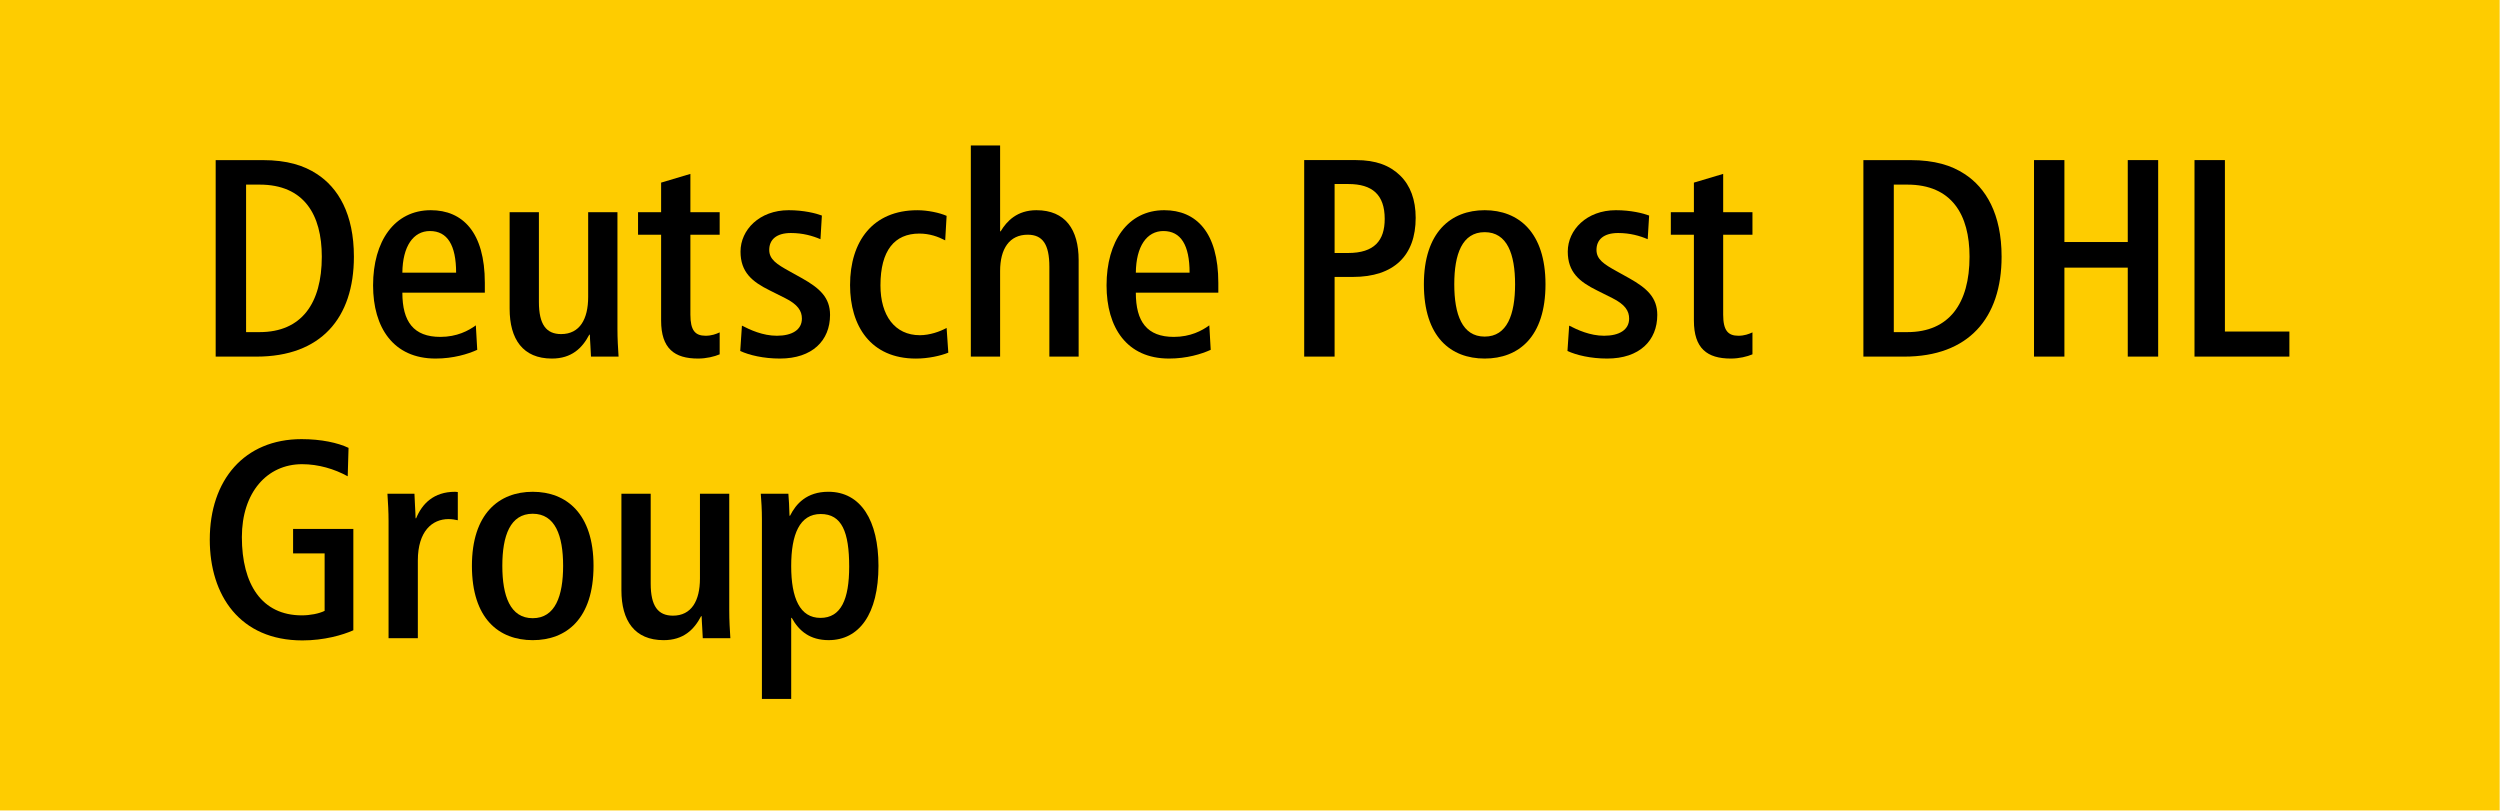
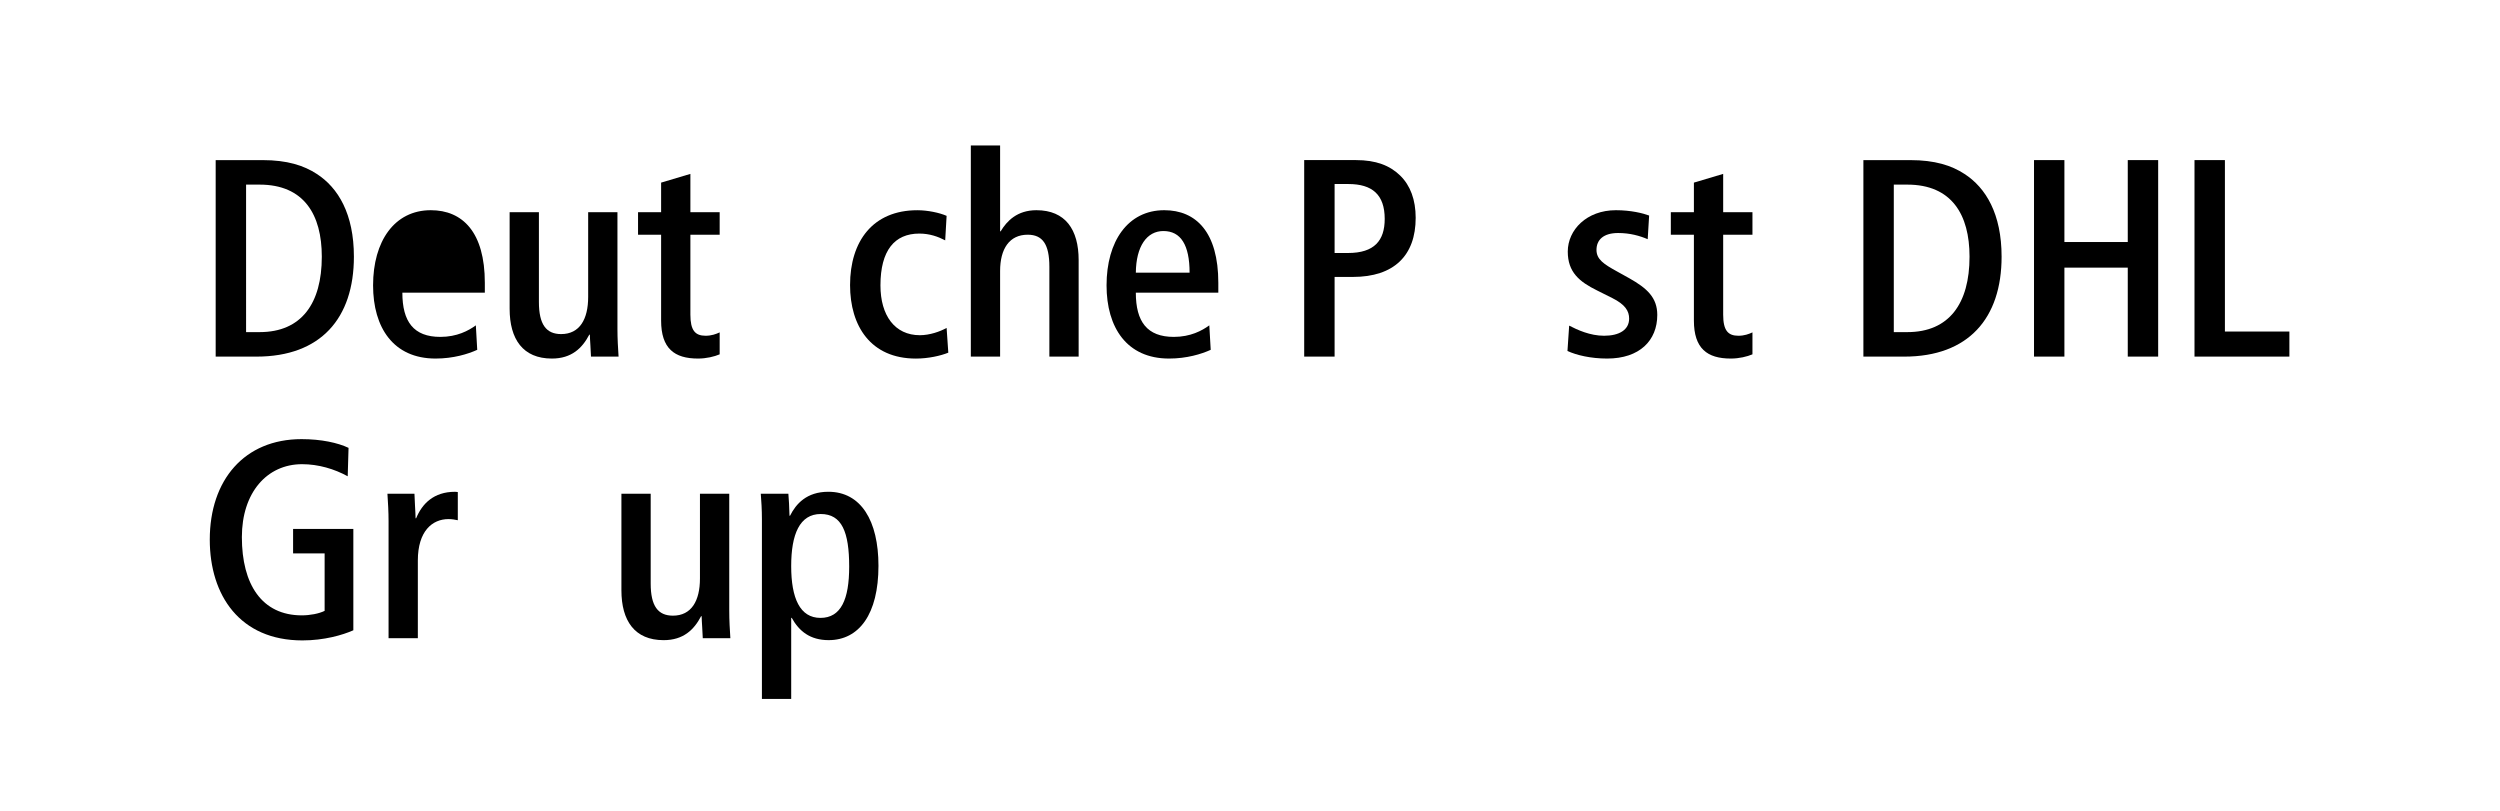
<svg xmlns="http://www.w3.org/2000/svg" version="1.1" id="svg4589" viewBox="0 0 951.452 308.569" height="87.085mm" width="268.521mm">
  <defs id="defs4591">
    <clipPath id="clipPath4398" clipPathUnits="userSpaceOnUse">
      <path id="path4400" d="m 406.771,767.578 141.733,0 0,45.966 -141.733,0 0,-45.966 z" />
    </clipPath>
  </defs>
  <g transform="translate(-148.56,-255.062)" id="layer1">
    <g transform="matrix(5.37,0,0,5.37,-649.264,-1114.721)" id="g4691">
-       <path d="m 148.56,312.52 177.166,0 0,-57.458 -177.166,0 0,57.458 z" style="fill:#fecc00;fill-opacity:1;fill-rule:nonzero;stroke:none" id="path4392" />
      <g transform="matrix(1.25,0,0,-1.25,-359.904,1271.992)" id="g4394">
        <g id="g4396" clip-path="url(#clipPath4398)">
          <g id="g4402" transform="translate(421.498,794.699)">
            <path d="M 0,0 C 2.378,0 3.527,1.628 3.527,4.277 3.527,6.656 2.522,8.363 0,8.363 l -0.766,0 L -0.766,0 0,0 Z m -2.49,-1.389 0,11.141 2.665,0 C 1.564,9.752 2.506,9.449 3.24,8.97 4.453,8.188 5.347,6.704 5.347,4.277 c 0,-3.495 -1.884,-5.666 -5.522,-5.666 l -2.315,0 z" style="fill:#000000;fill-opacity:1;fill-rule:nonzero;stroke:none" id="path4404" />
          </g>
          <g id="g4406" transform="translate(432.64,798.068)">
-             <path d="M 0,0 C 0,1.564 -0.494,2.362 -1.484,2.362 -2.426,2.362 -3.032,1.5 -3.048,0 L 0,0 Z m 1.197,-4.373 c -0.526,-0.24 -1.356,-0.495 -2.362,-0.495 -2.394,0 -3.543,1.756 -3.543,4.149 0,2.506 1.213,4.262 3.272,4.262 1.803,0 3.064,-1.245 3.064,-4.118 l 0,-0.559 -4.676,0 c 0,-1.643 0.638,-2.506 2.154,-2.506 0.942,0 1.597,0.352 2.012,0.655 l 0.079,-1.388 z" style="fill:#000000;fill-opacity:1;fill-rule:nonzero;stroke:none" id="path4408" />
+             <path d="M 0,0 L 0,0 Z m 1.197,-4.373 c -0.526,-0.24 -1.356,-0.495 -2.362,-0.495 -2.394,0 -3.543,1.756 -3.543,4.149 0,2.506 1.213,4.262 3.272,4.262 1.803,0 3.064,-1.245 3.064,-4.118 l 0,-0.559 -4.676,0 c 0,-1.643 0.638,-2.506 2.154,-2.506 0.942,0 1.597,0.352 2.012,0.655 l 0.079,-1.388 z" style="fill:#000000;fill-opacity:1;fill-rule:nonzero;stroke:none" id="path4408" />
          </g>
          <g id="g4410" transform="translate(440.287,793.311)">
            <path d="m 0,0 c 0,0.208 -0.064,1.006 -0.064,1.245 l -0.032,0 c -0.399,-0.766 -1.005,-1.356 -2.122,-1.356 -1.644,0 -2.395,1.101 -2.395,2.825 l 0,5.474 1.66,0 0,-5.091 c 0,-1.277 0.415,-1.82 1.261,-1.82 1.054,0 1.532,0.846 1.532,2.107 l 0,4.804 1.66,0 0,-6.624 C 1.5,1.021 1.532,0.479 1.564,0 L 0,0 Z" style="fill:#000000;fill-opacity:1;fill-rule:nonzero;stroke:none" id="path4412" />
          </g>
          <g id="g4414" transform="translate(447.583,793.439)">
            <path d="m 0,0 c -0.303,-0.128 -0.751,-0.239 -1.229,-0.239 -1.341,0 -2.091,0.574 -2.091,2.154 l 0,4.868 -1.308,0 0,1.277 1.308,0 0,1.676 1.66,0.495 0,-2.171 1.66,0 0,-1.277 -1.66,0 0,-4.533 c 0,-0.894 0.271,-1.196 0.862,-1.196 0.335,0 0.591,0.095 0.798,0.191 L 0,0 Z" style="fill:#000000;fill-opacity:1;fill-rule:nonzero;stroke:none" id="path4416" />
          </g>
          <g id="g4418" transform="translate(448.845,795.067)">
-             <path d="m 0,0 c 0.463,-0.239 1.181,-0.574 1.979,-0.574 0.862,0 1.421,0.335 1.421,0.973 0,0.431 -0.224,0.798 -0.958,1.165 L 1.58,1.995 c -1.005,0.495 -1.66,1.038 -1.66,2.203 0,1.229 1.07,2.346 2.73,2.346 0.861,0 1.548,-0.176 1.883,-0.303 L 4.453,4.9 C 4.006,5.092 3.448,5.251 2.777,5.251 1.947,5.251 1.548,4.868 1.548,4.293 1.548,3.751 1.979,3.479 2.698,3.081 L 3.415,2.682 c 0.99,-0.559 1.581,-1.086 1.581,-2.076 0,-1.452 -1.006,-2.473 -2.841,-2.473 -0.926,0 -1.74,0.191 -2.251,0.43 L 0,0 Z" style="fill:#000000;fill-opacity:1;fill-rule:nonzero;stroke:none" id="path4420" />
-           </g>
+             </g>
          <g id="g4422" transform="translate(460.546,793.534)">
            <path d="m 0,0 c -0.431,-0.176 -1.134,-0.335 -1.836,-0.335 -2.569,0 -3.734,1.852 -3.734,4.166 0,2.489 1.293,4.245 3.814,4.245 0.591,0 1.261,-0.143 1.66,-0.319 l -0.08,-1.389 c -0.399,0.208 -0.878,0.384 -1.468,0.384 -1.405,0 -2.203,-0.958 -2.203,-2.938 0,-1.707 0.814,-2.824 2.235,-2.824 0.558,0 1.149,0.207 1.516,0.414 L 0,0 Z" style="fill:#000000;fill-opacity:1;fill-rule:nonzero;stroke:none" id="path4424" />
          </g>
          <g id="g4426" transform="translate(466.276,793.311)">
            <path d="m 0,0 0,5.092 c 0,1.277 -0.383,1.819 -1.229,1.819 -1.037,0 -1.564,-0.798 -1.564,-2.058 l 0,-4.853 -1.66,0 0,11.971 1.66,0 0,-4.868 0.032,0 C -2.41,7.693 -1.82,8.3 -0.734,8.3 0.91,8.3 1.66,7.198 1.66,5.475 L 1.66,0 0,0 Z" style="fill:#000000;fill-opacity:1;fill-rule:nonzero;stroke:none" id="path4428" />
          </g>
          <g id="g4430" transform="translate(474.226,798.068)">
            <path d="M 0,0 C 0,1.564 -0.494,2.362 -1.484,2.362 -2.425,2.362 -3.032,1.5 -3.048,0 L 0,0 Z m 1.198,-4.373 c -0.527,-0.24 -1.357,-0.495 -2.363,-0.495 -2.393,0 -3.543,1.756 -3.543,4.149 0,2.506 1.213,4.262 3.272,4.262 1.804,0 3.065,-1.245 3.065,-4.118 l 0,-0.559 -4.677,0 c 0,-1.643 0.639,-2.506 2.155,-2.506 0.941,0 1.596,0.352 2.011,0.655 l 0.08,-1.388 z" style="fill:#000000;fill-opacity:1;fill-rule:nonzero;stroke:none" id="path4432" />
          </g>
          <g id="g4434" transform="translate(483.214,799.185)">
            <path d="m 0,0 c 1.484,0 2.075,0.702 2.075,1.931 0,1.373 -0.702,1.979 -2.059,1.979 l -0.782,0 0,-3.91 L 0,0 Z m -2.49,-5.874 0,11.141 2.937,0 C 1.58,5.267 2.362,4.964 2.953,4.389 3.527,3.83 3.831,3.017 3.831,1.995 c 0,-2.139 -1.229,-3.352 -3.559,-3.352 l -1.038,0 0,-4.517 -1.724,0 z" style="fill:#000000;fill-opacity:1;fill-rule:nonzero;stroke:none" id="path4436" />
          </g>
          <g id="g4438" transform="translate(492.681,797.413)">
-             <path d="m 0,0 c 0,1.708 -0.447,2.953 -1.724,2.953 -1.277,0 -1.724,-1.245 -1.724,-2.953 0,-1.708 0.447,-2.968 1.724,-2.968 C -0.447,-2.968 0,-1.708 0,0 m -5.171,0 c 0,2.953 1.532,4.198 3.447,4.198 1.915,0 3.448,-1.245 3.448,-4.198 0,-3.001 -1.533,-4.213 -3.448,-4.213 -1.915,0 -3.447,1.212 -3.447,4.213" style="fill:#000000;fill-opacity:1;fill-rule:nonzero;stroke:none" id="path4440" />
-           </g>
+             </g>
          <g id="g4442" transform="translate(495.747,795.067)">
            <path d="m 0,0 c 0.463,-0.239 1.182,-0.574 1.979,-0.574 0.862,0 1.421,0.335 1.421,0.973 0,0.431 -0.223,0.798 -0.957,1.165 L 1.581,1.995 c -1.005,0.495 -1.66,1.038 -1.66,2.203 0,1.229 1.07,2.346 2.729,2.346 0.862,0 1.548,-0.176 1.884,-0.303 L 4.453,4.9 C 4.007,5.092 3.448,5.251 2.777,5.251 1.948,5.251 1.549,4.868 1.549,4.293 1.549,3.751 1.979,3.479 2.698,3.081 L 3.416,2.682 c 0.989,-0.559 1.58,-1.086 1.58,-2.076 0,-1.452 -1.005,-2.473 -2.841,-2.473 -0.926,0 -1.74,0.191 -2.251,0.43 L 0,0 Z" style="fill:#000000;fill-opacity:1;fill-rule:nonzero;stroke:none" id="path4444" />
          </g>
          <g id="g4446" transform="translate(506.139,793.439)">
            <path d="m 0,0 c -0.303,-0.128 -0.75,-0.239 -1.229,-0.239 -1.341,0 -2.091,0.574 -2.091,2.154 l 0,4.868 -1.308,0 0,1.277 1.308,0 0,1.676 1.66,0.495 0,-2.171 1.66,0 0,-1.277 -1.66,0 0,-4.533 c 0,-0.894 0.272,-1.196 0.862,-1.196 0.336,0 0.591,0.095 0.798,0.191 L 0,0 Z" style="fill:#000000;fill-opacity:1;fill-rule:nonzero;stroke:none" id="path4448" />
          </g>
          <g id="g4450" transform="translate(514.919,794.699)">
            <path d="M 0,0 C 2.378,0 3.528,1.628 3.528,4.277 3.528,6.656 2.522,8.363 0,8.363 l -0.766,0 L -0.766,0 0,0 Z m -2.49,-1.389 0,11.141 2.664,0 c 1.39,0 2.332,-0.303 3.065,-0.782 1.214,-0.782 2.107,-2.266 2.107,-4.693 0,-3.495 -1.883,-5.666 -5.522,-5.666 l -2.314,0 z" style="fill:#000000;fill-opacity:1;fill-rule:nonzero;stroke:none" id="path4452" />
          </g>
          <g id="g4454" transform="translate(527.418,793.311)">
            <path d="m 0,0 0,5.044 -3.592,0 0,-5.044 -1.723,0 0,11.141 1.723,0 0,-4.645 3.592,0 0,4.645 1.724,0 L 1.724,0 0,0 Z" style="fill:#000000;fill-opacity:1;fill-rule:nonzero;stroke:none" id="path4456" />
          </g>
          <g id="g4458" transform="translate(531.202,793.311)">
            <path d="m 0,0 0,11.141 1.724,0 0,-9.72 3.656,0 L 5.38,0 0,0 Z" style="fill:#000000;fill-opacity:1;fill-rule:nonzero;stroke:none" id="path4460" />
          </g>
          <g id="g4462" transform="translate(425.185,782.151)">
            <path d="m 0,0 -1.788,0 0,1.389 3.416,0 0,-5.746 c -0.606,-0.271 -1.66,-0.575 -2.889,-0.575 -3.543,0 -5.251,2.554 -5.251,5.714 0,3.384 1.963,5.698 5.203,5.698 1.118,0 2.059,-0.207 2.665,-0.495 L 1.309,4.374 c -0.75,0.414 -1.661,0.686 -2.586,0.686 -1.995,0 -3.415,-1.612 -3.415,-4.134 0,-2.681 1.132,-4.437 3.399,-4.437 0.463,0 0.974,0.096 1.293,0.255 L 0,0 Z" style="fill:#000000;fill-opacity:1;fill-rule:nonzero;stroke:none" id="path4464" />
          </g>
          <g id="g4466" transform="translate(428.81,777.346)">
            <path d="m 0,0 0,6.624 c 0,0.543 -0.032,1.085 -0.064,1.564 l 1.532,0 C 1.468,7.949 1.532,7.055 1.532,6.8 l 0.032,0 c 0.335,0.814 0.99,1.5 2.203,1.5 0.064,0 0.159,-0.016 0.159,-0.016 l 0,-1.597 C 3.767,6.72 3.591,6.752 3.399,6.752 2.474,6.752 1.66,6.065 1.66,4.405 L 1.66,0 0,0 Z" style="fill:#000000;fill-opacity:1;fill-rule:nonzero;stroke:none" id="path4468" />
          </g>
          <g id="g4470" transform="translate(438.707,781.448)">
-             <path d="M 0,0 C 0,1.708 -0.446,2.953 -1.724,2.953 -3,2.953 -3.447,1.708 -3.447,0 -3.447,-1.708 -3,-2.969 -1.724,-2.969 -0.446,-2.969 0,-1.708 0,0 m -5.171,0 c 0,2.953 1.532,4.198 3.447,4.198 1.916,0 3.448,-1.245 3.448,-4.198 0,-3 -1.532,-4.214 -3.448,-4.214 -1.915,0 -3.447,1.214 -3.447,4.214" style="fill:#000000;fill-opacity:1;fill-rule:nonzero;stroke:none" id="path4472" />
-           </g>
+             </g>
          <g id="g4474" transform="translate(446.625,777.346)">
            <path d="m 0,0 c 0,0.208 -0.064,1.006 -0.064,1.245 l -0.032,0 c -0.399,-0.766 -1.005,-1.357 -2.123,-1.357 -1.644,0 -2.394,1.102 -2.394,2.826 l 0,5.474 1.66,0 0,-5.091 c 0,-1.277 0.415,-1.82 1.261,-1.82 1.053,0 1.532,0.846 1.532,2.107 l 0,4.804 1.661,0 0,-6.623 C 1.501,1.022 1.532,0.479 1.564,0 L 0,0 Z" style="fill:#000000;fill-opacity:1;fill-rule:nonzero;stroke:none" id="path4476" />
          </g>
          <g id="g4478" transform="translate(454.926,781.401)">
            <path d="m 0,0 c 0,1.963 -0.415,2.985 -1.612,2.985 -1.198,0 -1.676,-1.15 -1.676,-2.953 0,-1.82 0.495,-2.937 1.66,-2.937 C -0.463,-2.905 0,-1.852 0,0 m -4.948,-7.501 0,10.182 c 0,0.543 -0.032,1.054 -0.064,1.453 l 1.564,0 c 0.016,-0.111 0.064,-0.958 0.064,-1.245 l 0.032,0 c 0.335,0.671 0.942,1.357 2.171,1.357 1.851,0 2.841,-1.644 2.841,-4.198 0,-2.745 -1.101,-4.214 -2.825,-4.214 -1.054,0 -1.676,0.511 -2.091,1.261 l -0.032,0 0,-4.596 -1.66,0 z" style="fill:#000000;fill-opacity:1;fill-rule:nonzero;stroke:none" id="path4480" />
          </g>
        </g>
      </g>
    </g>
  </g>
</svg>